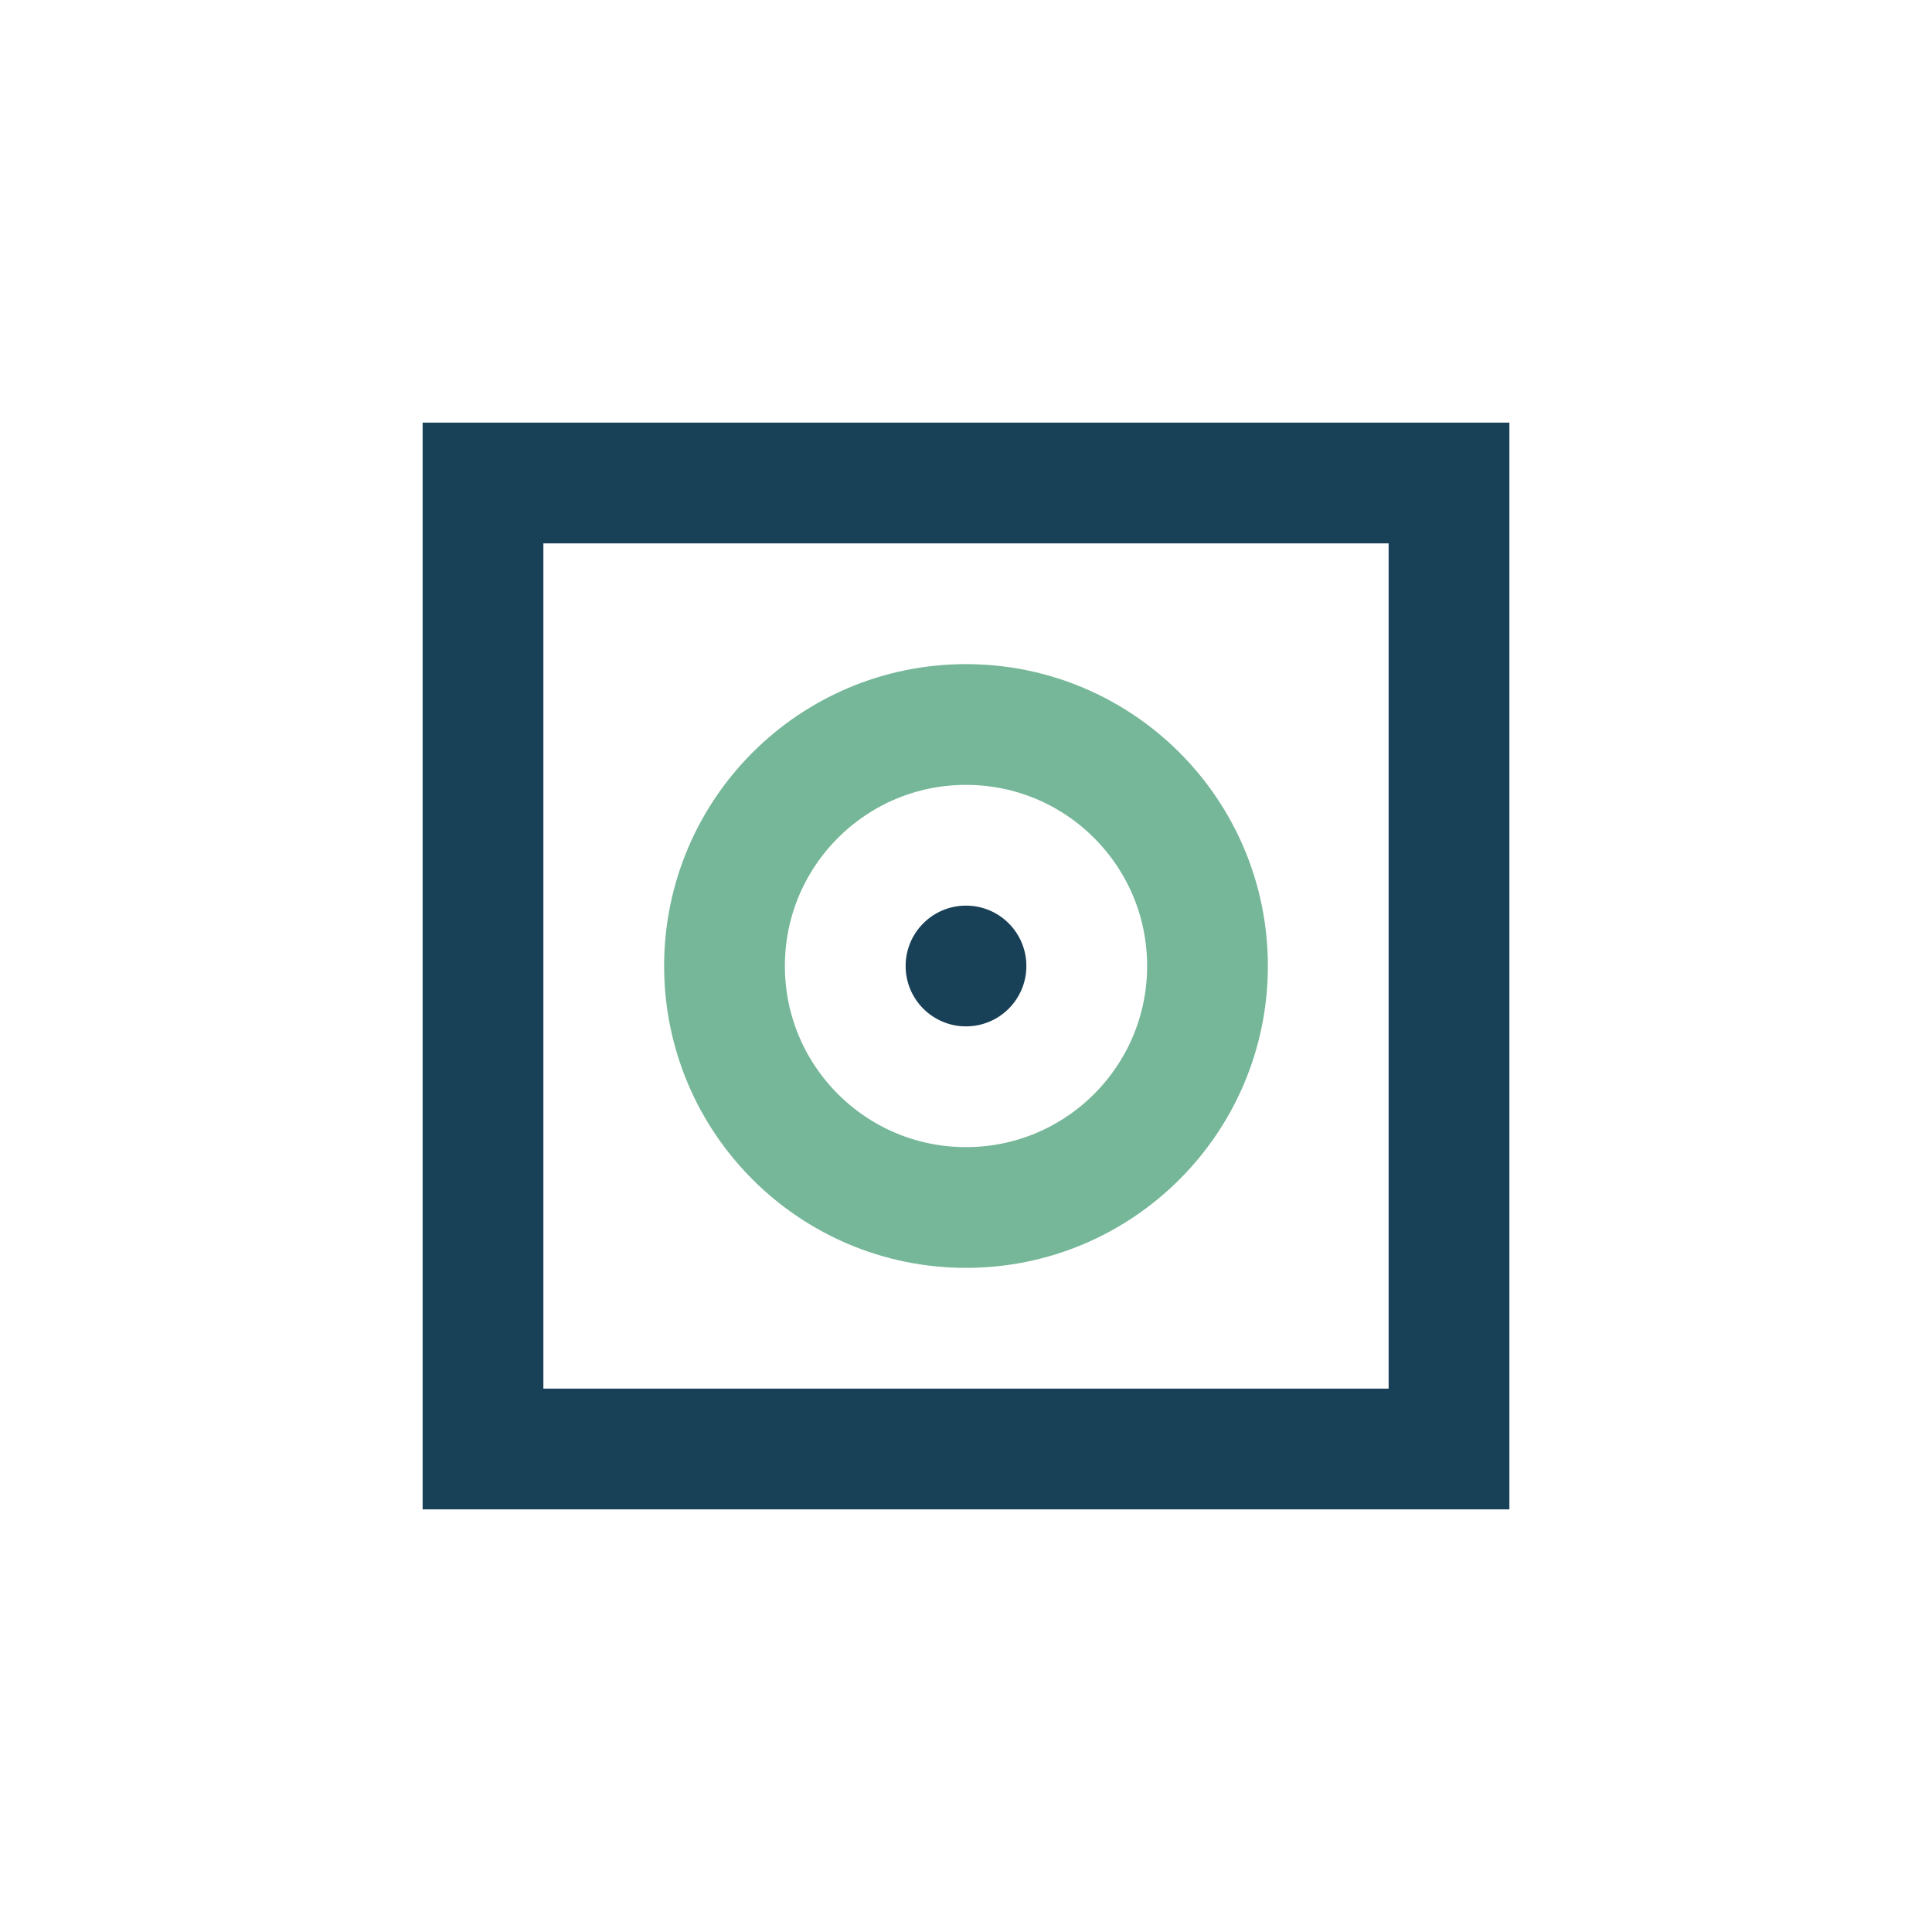
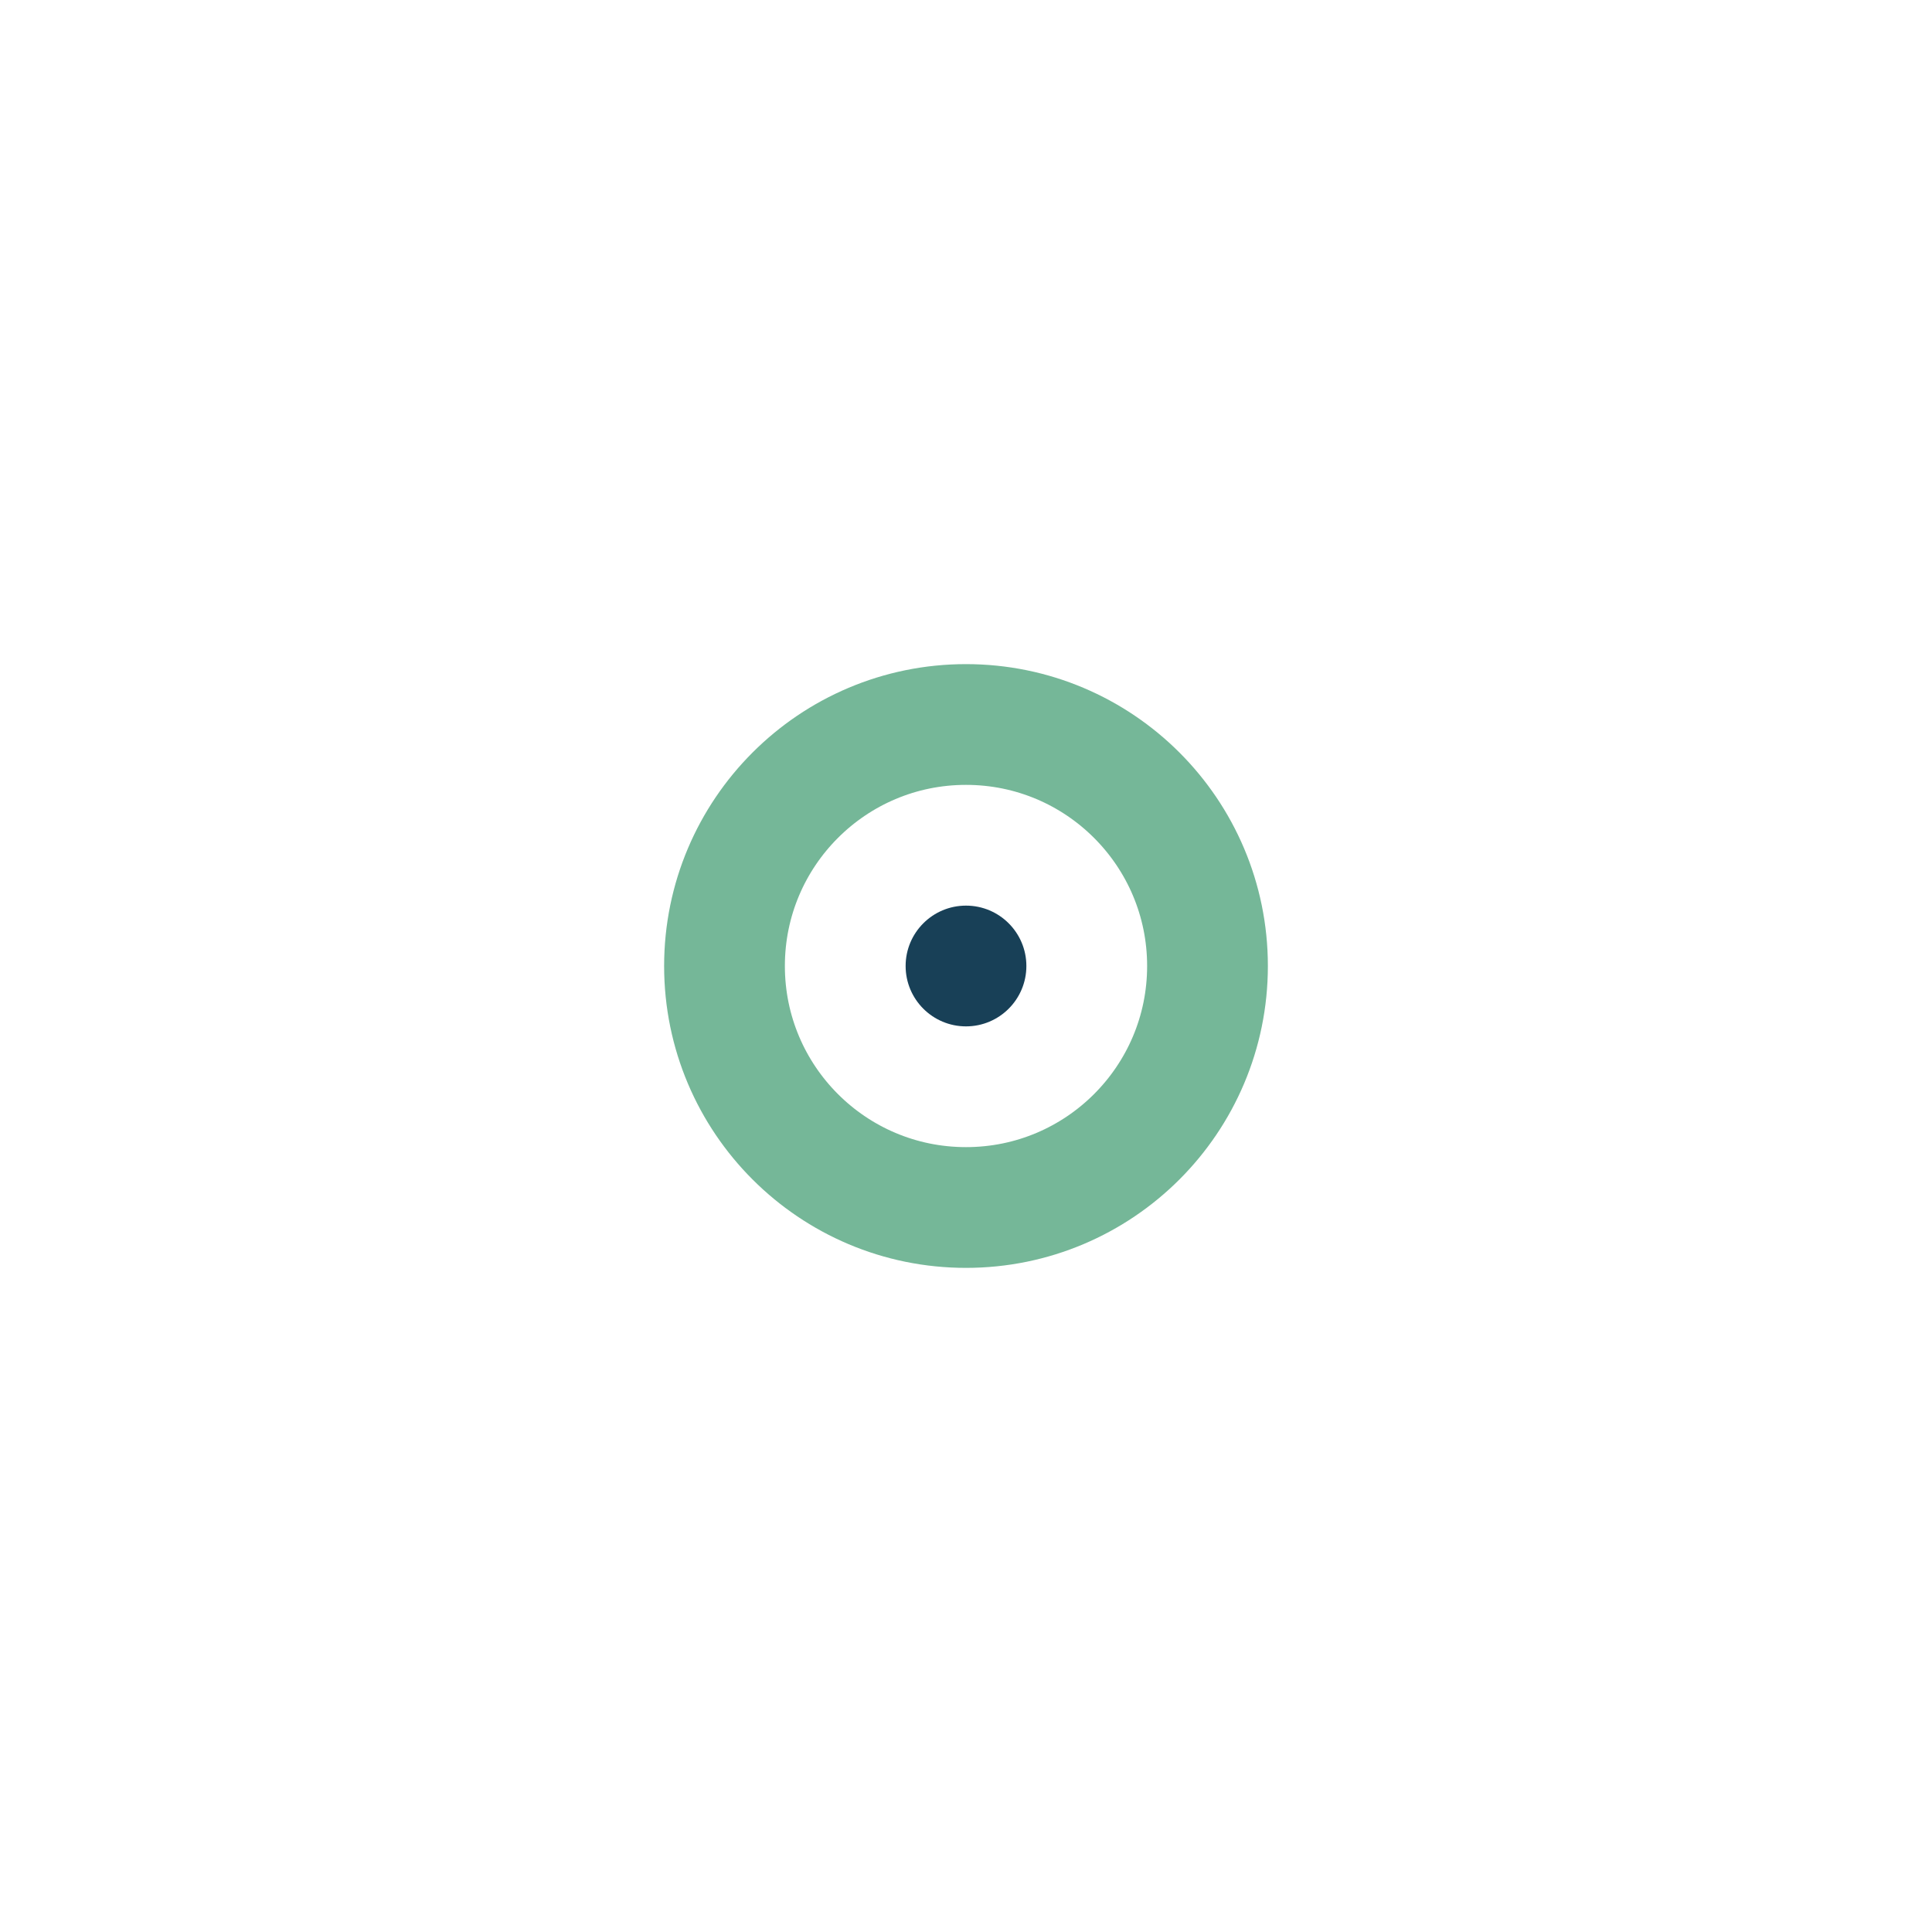
<svg xmlns="http://www.w3.org/2000/svg" width="32" height="32" viewBox="0 0 32 32">
-   <rect x="8" y="8" width="16" height="16" fill="none" stroke="#184057" stroke-width="2" />
  <circle cx="16" cy="16" r="4" fill="none" stroke="#75B798" stroke-width="2" />
  <circle cx="16" cy="16" r="1" fill="#184057" />
</svg>